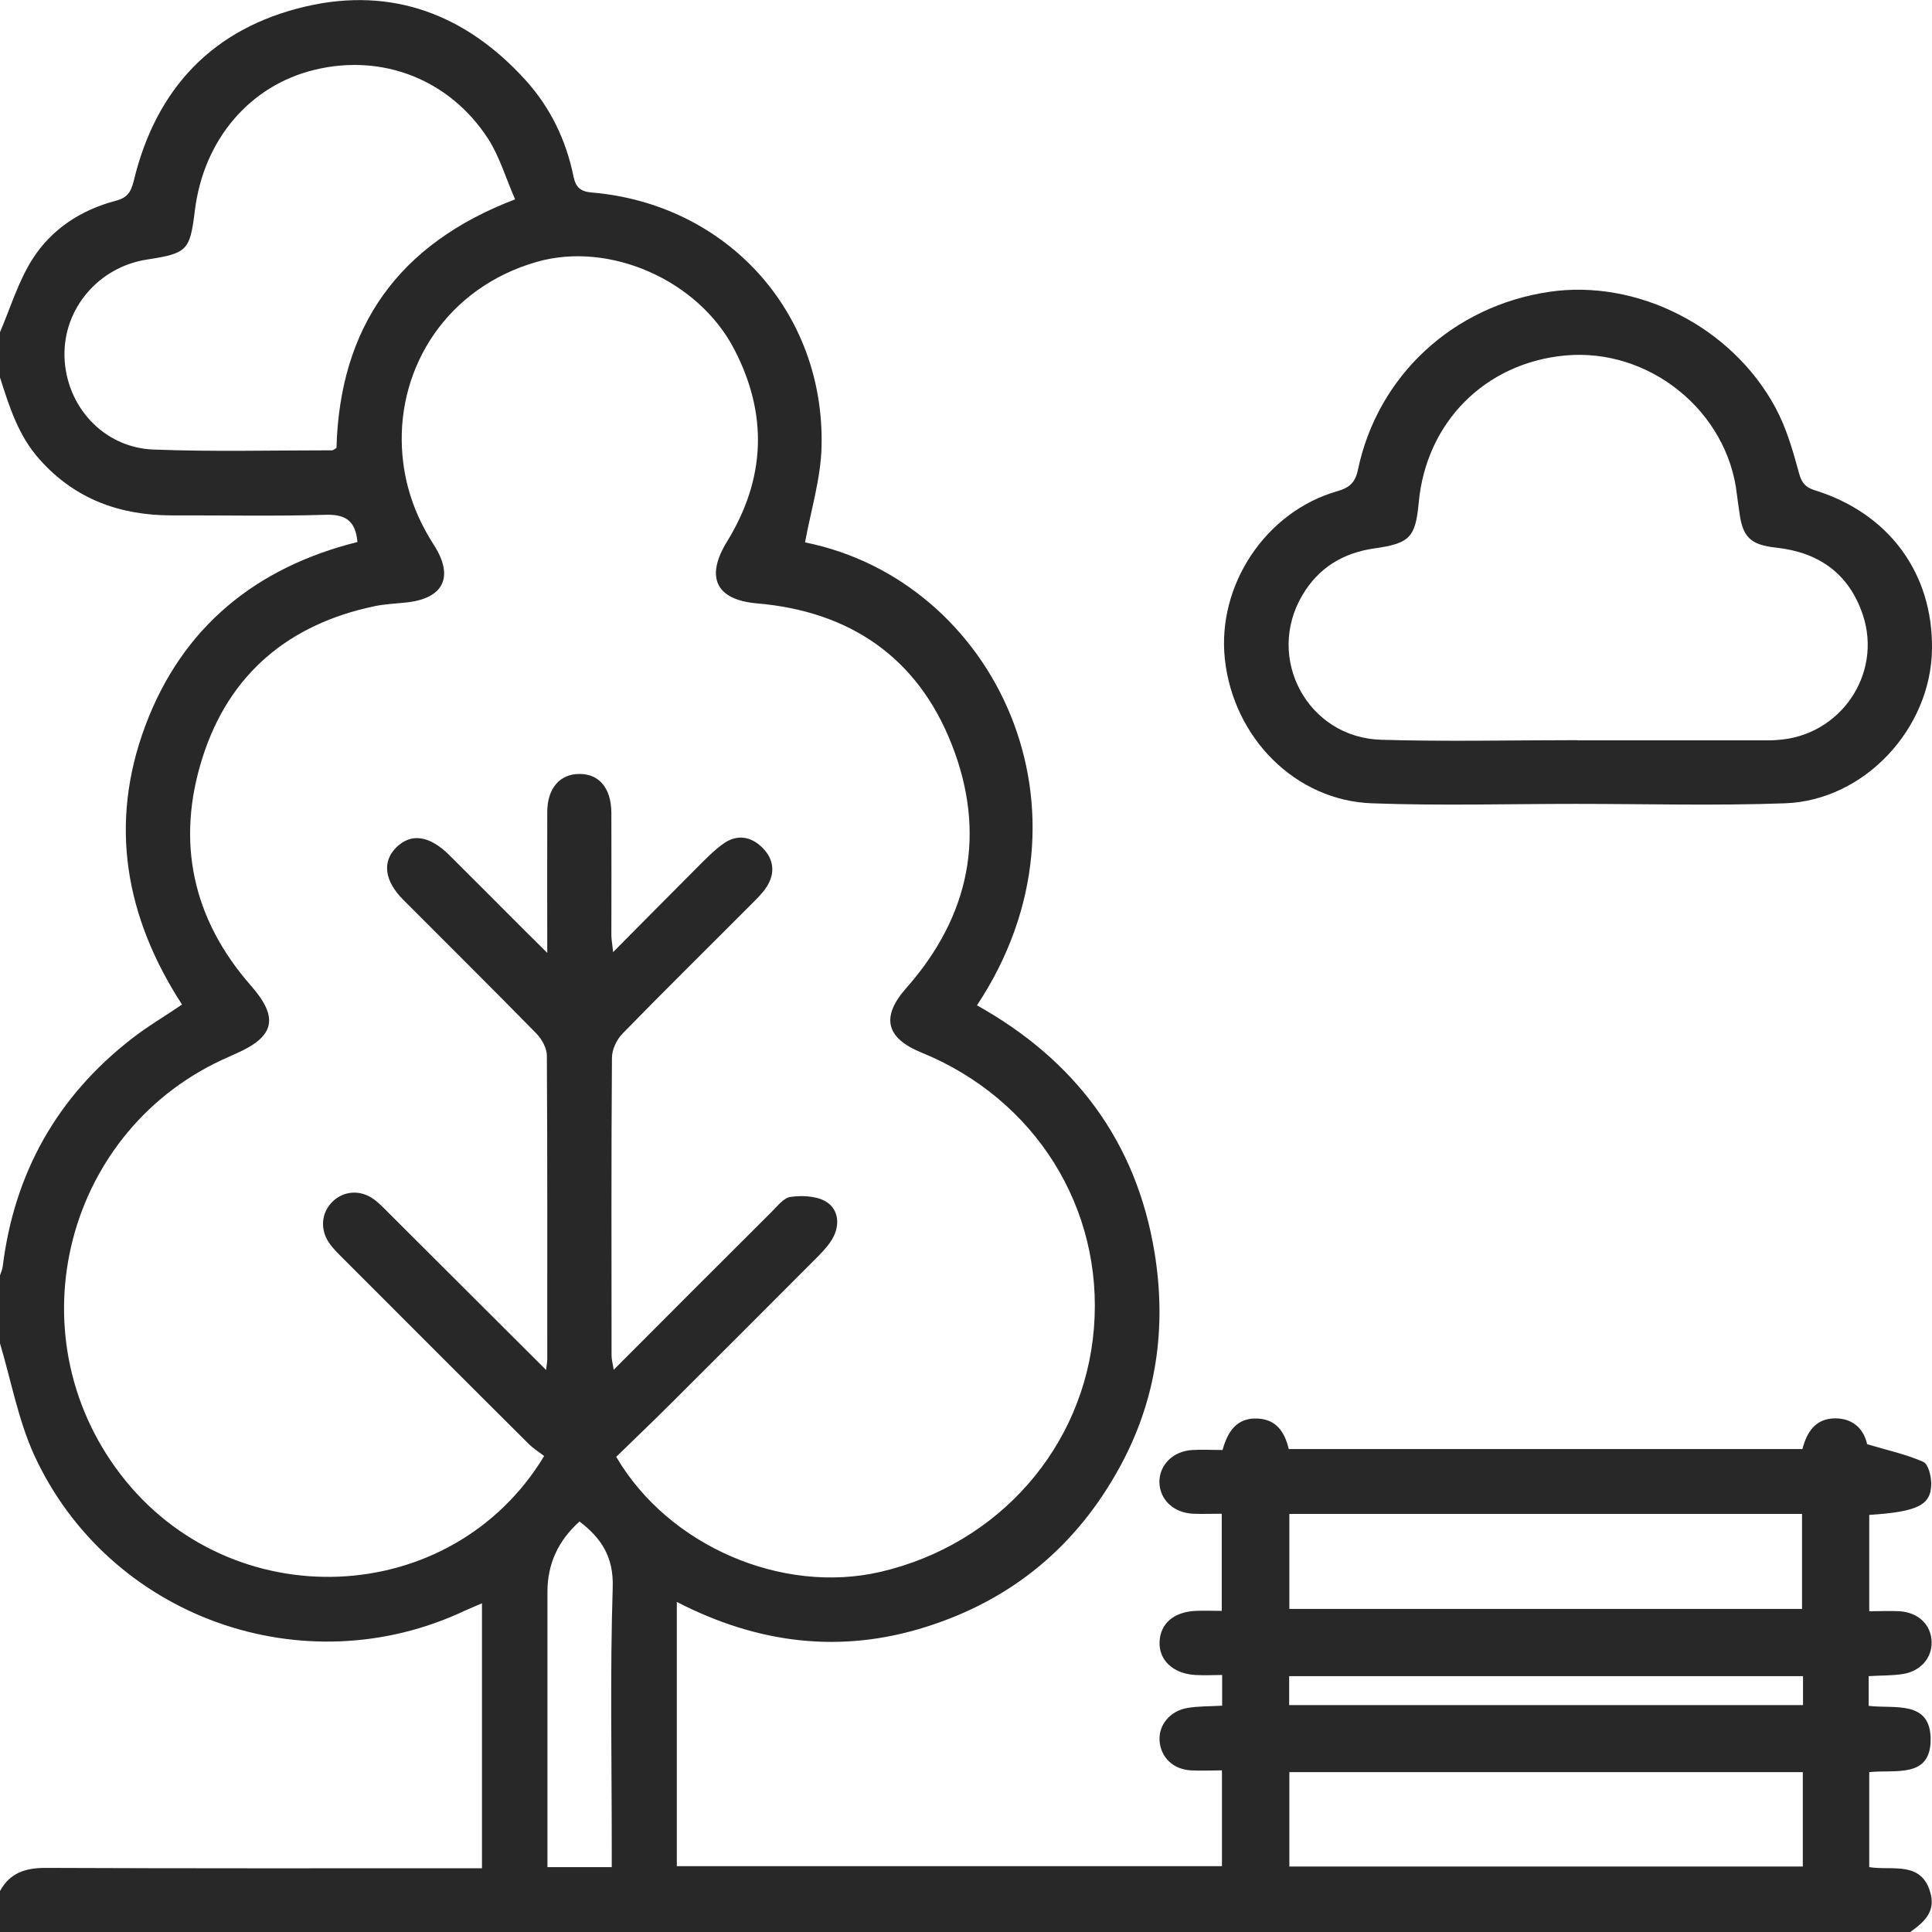
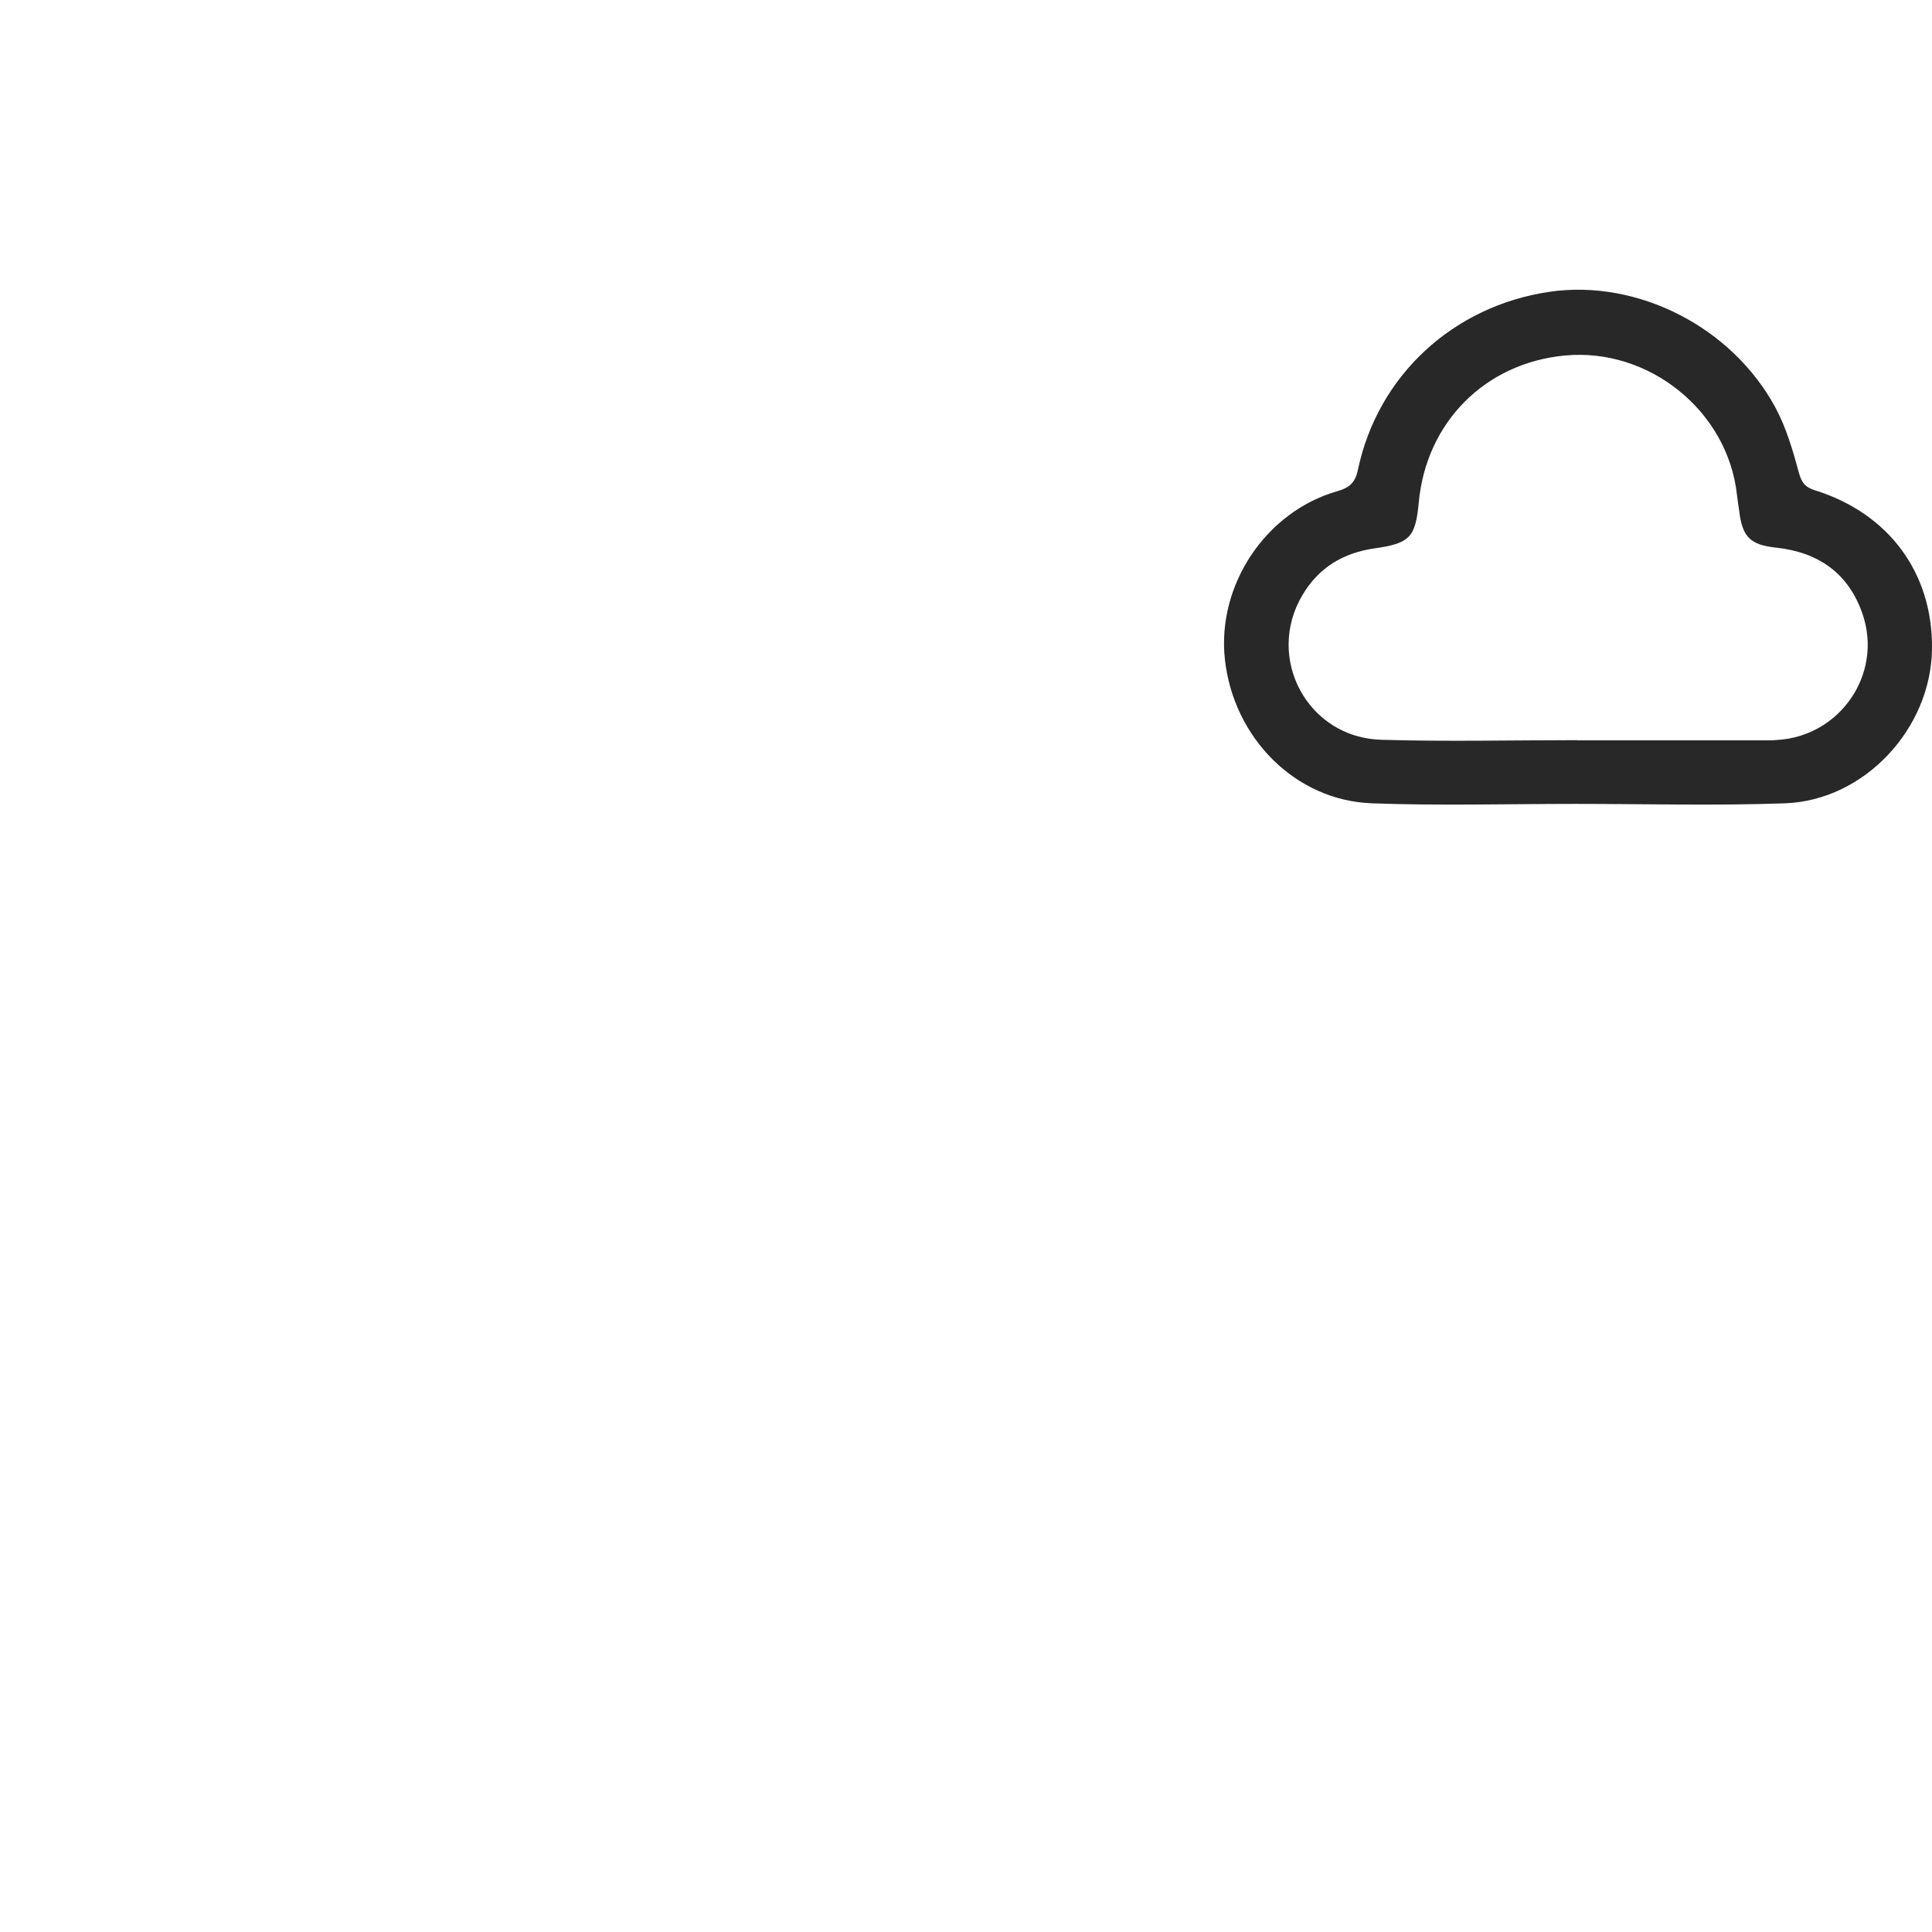
<svg xmlns="http://www.w3.org/2000/svg" id="Layer_1" viewBox="0 0 99.45 99.45">
  <defs>
    <style>.cls-1{fill:#282828;stroke-width:0px;}</style>
  </defs>
-   <path class="cls-1" d="m0,17.1c.54-1.26.94-2.61,1.67-3.76.98-1.54,2.49-2.53,4.27-3,.58-.15.79-.41.94-1.01C8.02,4.56,10.96,1.44,15.75.33c4.45-1.03,8.24.43,11.28,3.77,1.28,1.4,2.11,3.1,2.49,4.98.12.58.37.78.95.83,6.92.59,11.99,6.13,11.82,13.08-.04,1.65-.55,3.28-.85,4.93,9.77,1.96,15.49,13.81,8.85,23.83,5.03,2.81,8.2,6.99,9.14,12.72.63,3.84.11,7.56-1.77,11.01-2.21,4.07-5.54,6.86-9.98,8.26-4.41,1.4-8.67.87-12.84-1.28v13.6h28.06v-4.93c-.54,0-1.08.03-1.61,0-.92-.06-1.54-.68-1.6-1.52-.06-.8.52-1.53,1.42-1.69.57-.1,1.15-.08,1.8-.12v-1.58c-.45,0-.92.03-1.39,0-1.15-.07-1.88-.78-1.83-1.72.04-.93.74-1.53,1.86-1.58.42-.02.83,0,1.34,0v-5c-.47,0-.98.02-1.48,0-1.01-.05-1.71-.73-1.73-1.62-.01-.88.69-1.6,1.69-1.66.51-.03,1.03,0,1.56,0,.27-.96.73-1.67,1.81-1.62.97.05,1.39.7,1.6,1.57h26.44c.23-.88.67-1.57,1.68-1.58,1.01,0,1.5.64,1.65,1.33,1.06.32,2.02.52,2.89.91.26.11.41.73.41,1.12,0,1.11-.7,1.45-3.19,1.61v4.96c.51,0,1.05-.03,1.58,0,.97.07,1.62.72,1.63,1.59.02.81-.57,1.5-1.48,1.64-.56.09-1.14.07-1.76.11v1.53c1.31.16,3.19-.32,3.19,1.73,0,2.02-1.82,1.54-3.16,1.68v4.89c1.16.2,2.74-.37,3.17,1.41.23.95-.42,1.48-1.1,1.96H0v-2.14c.51-.93,1.3-1.19,2.34-1.19,7.11.03,14.23.02,21.34.02h1.13v-13.64c-.34.15-.6.25-.86.37-8.31,3.94-18.36.36-22.2-8.02C.93,73.06.57,71.06,0,69.15c0-1.17,0-2.33,0-3.5.05-.15.12-.3.14-.46.6-4.83,2.81-8.75,6.65-11.73.81-.63,1.7-1.15,2.58-1.75-2.92-4.5-3.78-9.3-1.89-14.35,1.9-5.09,5.71-8.16,10.92-9.46-.1-1.11-.63-1.44-1.68-1.4-2.62.08-5.24.02-7.87.03-2.69,0-5-.84-6.82-2.89C.94,22.42.48,20.93,0,19.43,0,18.65,0,17.88,0,17.1Zm28.11,53.41c.04-.3.06-.42.06-.54,0-5.21.01-10.42-.02-15.63,0-.39-.26-.85-.54-1.14-2.26-2.31-4.57-4.59-6.85-6.88-.98-.98-1.1-1.98-.35-2.71.76-.74,1.7-.6,2.71.4,1.26,1.25,2.52,2.52,3.78,3.78.37.37.75.74,1.27,1.26,0-2.6-.01-4.93,0-7.25,0-1.23.66-1.97,1.67-1.96,1.01,0,1.62.74,1.63,1.99.01,2.1,0,4.21,0,6.31,0,.23.05.46.09.87,1.52-1.53,2.91-2.94,4.3-4.33.43-.43.86-.88,1.36-1.24.7-.51,1.43-.4,2.03.2.59.59.67,1.32.2,2.03-.19.29-.45.55-.7.8-2.24,2.25-4.5,4.47-6.71,6.74-.3.31-.54.82-.54,1.24-.04,5.11-.02,10.23-.02,15.34,0,.19.06.39.11.72,2.78-2.79,5.46-5.47,8.14-8.14.29-.29.62-.72.97-.76.58-.08,1.29-.05,1.78.22.64.36.77,1.11.44,1.8-.18.37-.47.69-.76.99-2.56,2.57-5.12,5.13-7.69,7.69-.91.91-1.85,1.8-2.75,2.68,2.69,4.59,8.54,7.1,13.61,5.92,6.09-1.42,10.49-6.44,10.98-12.54.5-6.18-3.02-11.8-8.88-14.19-1.84-.75-2.09-1.84-.78-3.32,3.28-3.71,4.14-7.97,2.34-12.54-1.75-4.46-5.22-6.85-10.02-7.26-2.11-.18-2.67-1.34-1.56-3.16,2-3.24,2.14-6.57.37-9.95-1.86-3.55-6.42-5.54-10.15-4.47-4.6,1.32-7.15,5.36-6.94,9.58.09,1.82.66,3.47,1.65,5,1.04,1.63.5,2.74-1.4,2.95-.55.06-1.1.08-1.64.19-4.42.92-7.5,3.48-8.87,7.78-1.38,4.32-.54,8.31,2.49,11.76,1.44,1.64,1.24,2.62-.79,3.5-.12.05-.24.11-.35.16-8.4,3.64-11.15,14.23-5.57,21.5,5.66,7.38,17.02,6.96,21.8-.95-.24-.19-.55-.38-.8-.63-3.19-3.17-6.37-6.36-9.55-9.54-.25-.25-.51-.5-.71-.79-.49-.7-.41-1.57.16-2.13.58-.57,1.44-.63,2.13-.13.29.21.53.47.78.72,2.66,2.65,5.31,5.3,8.1,8.08Zm-1.6-60.26c-.47-1.07-.79-2.18-1.38-3.1-1.98-3.06-5.44-4.4-8.92-3.56-3.35.8-5.73,3.6-6.18,7.25-.25,2.06-.39,2.2-2.46,2.52-2.49.38-4.32,2.53-4.25,5,.07,2.54,2,4.68,4.57,4.78,3.07.12,6.14.04,9.21.04.05,0,.11-.06.22-.12.17-6.21,3.16-10.5,9.2-12.8Zm39.86,67.68v4.89h26.39v-4.89h-26.39Zm0,13.29v4.86h26.43v-4.86h-26.43Zm-34.88,4.88v-1.11c0-4.43-.09-8.86.05-13.28.05-1.57-.59-2.54-1.71-3.39q-1.65,1.48-1.65,3.61c0,4.36,0,8.72,0,13.09v1.09h3.31Zm61.32-9.82h-26.45v1.49h26.45v-1.49Z" />
  <path class="cls-1" d="m81.1,41.38c-3.49,0-6.99.1-10.48-.03-3.94-.14-7.13-3.37-7.57-7.42-.41-3.8,2.09-7.58,5.77-8.64.64-.18.94-.44,1.08-1.11,1.02-4.85,4.9-8.43,9.86-9.16,4.51-.66,9.38,1.79,11.63,5.96.56,1.04.9,2.21,1.21,3.36.14.52.34.75.83.9,3.81,1.19,6.07,4.27,6.02,8.17-.05,4.09-3.47,7.79-7.56,7.94-3.59.13-7.18.03-10.78.03Zm.09-3.28s0,0,0,.01c3.3,0,6.6,0,9.9,0,.13,0,.26-.01.39-.02,3.23-.19,5.43-3.37,4.41-6.44-.71-2.12-2.26-3.22-4.46-3.46-1.33-.14-1.74-.55-1.9-1.86-.04-.29-.09-.58-.12-.86-.47-4.3-4.51-7.58-8.86-7.17-4.11.39-7.14,3.44-7.52,7.57-.17,1.8-.46,2.1-2.29,2.36-1.6.23-2.86.99-3.69,2.39-1.94,3.25.26,7.36,4.06,7.46,3.36.1,6.73.02,10.09.02Z" />
</svg>